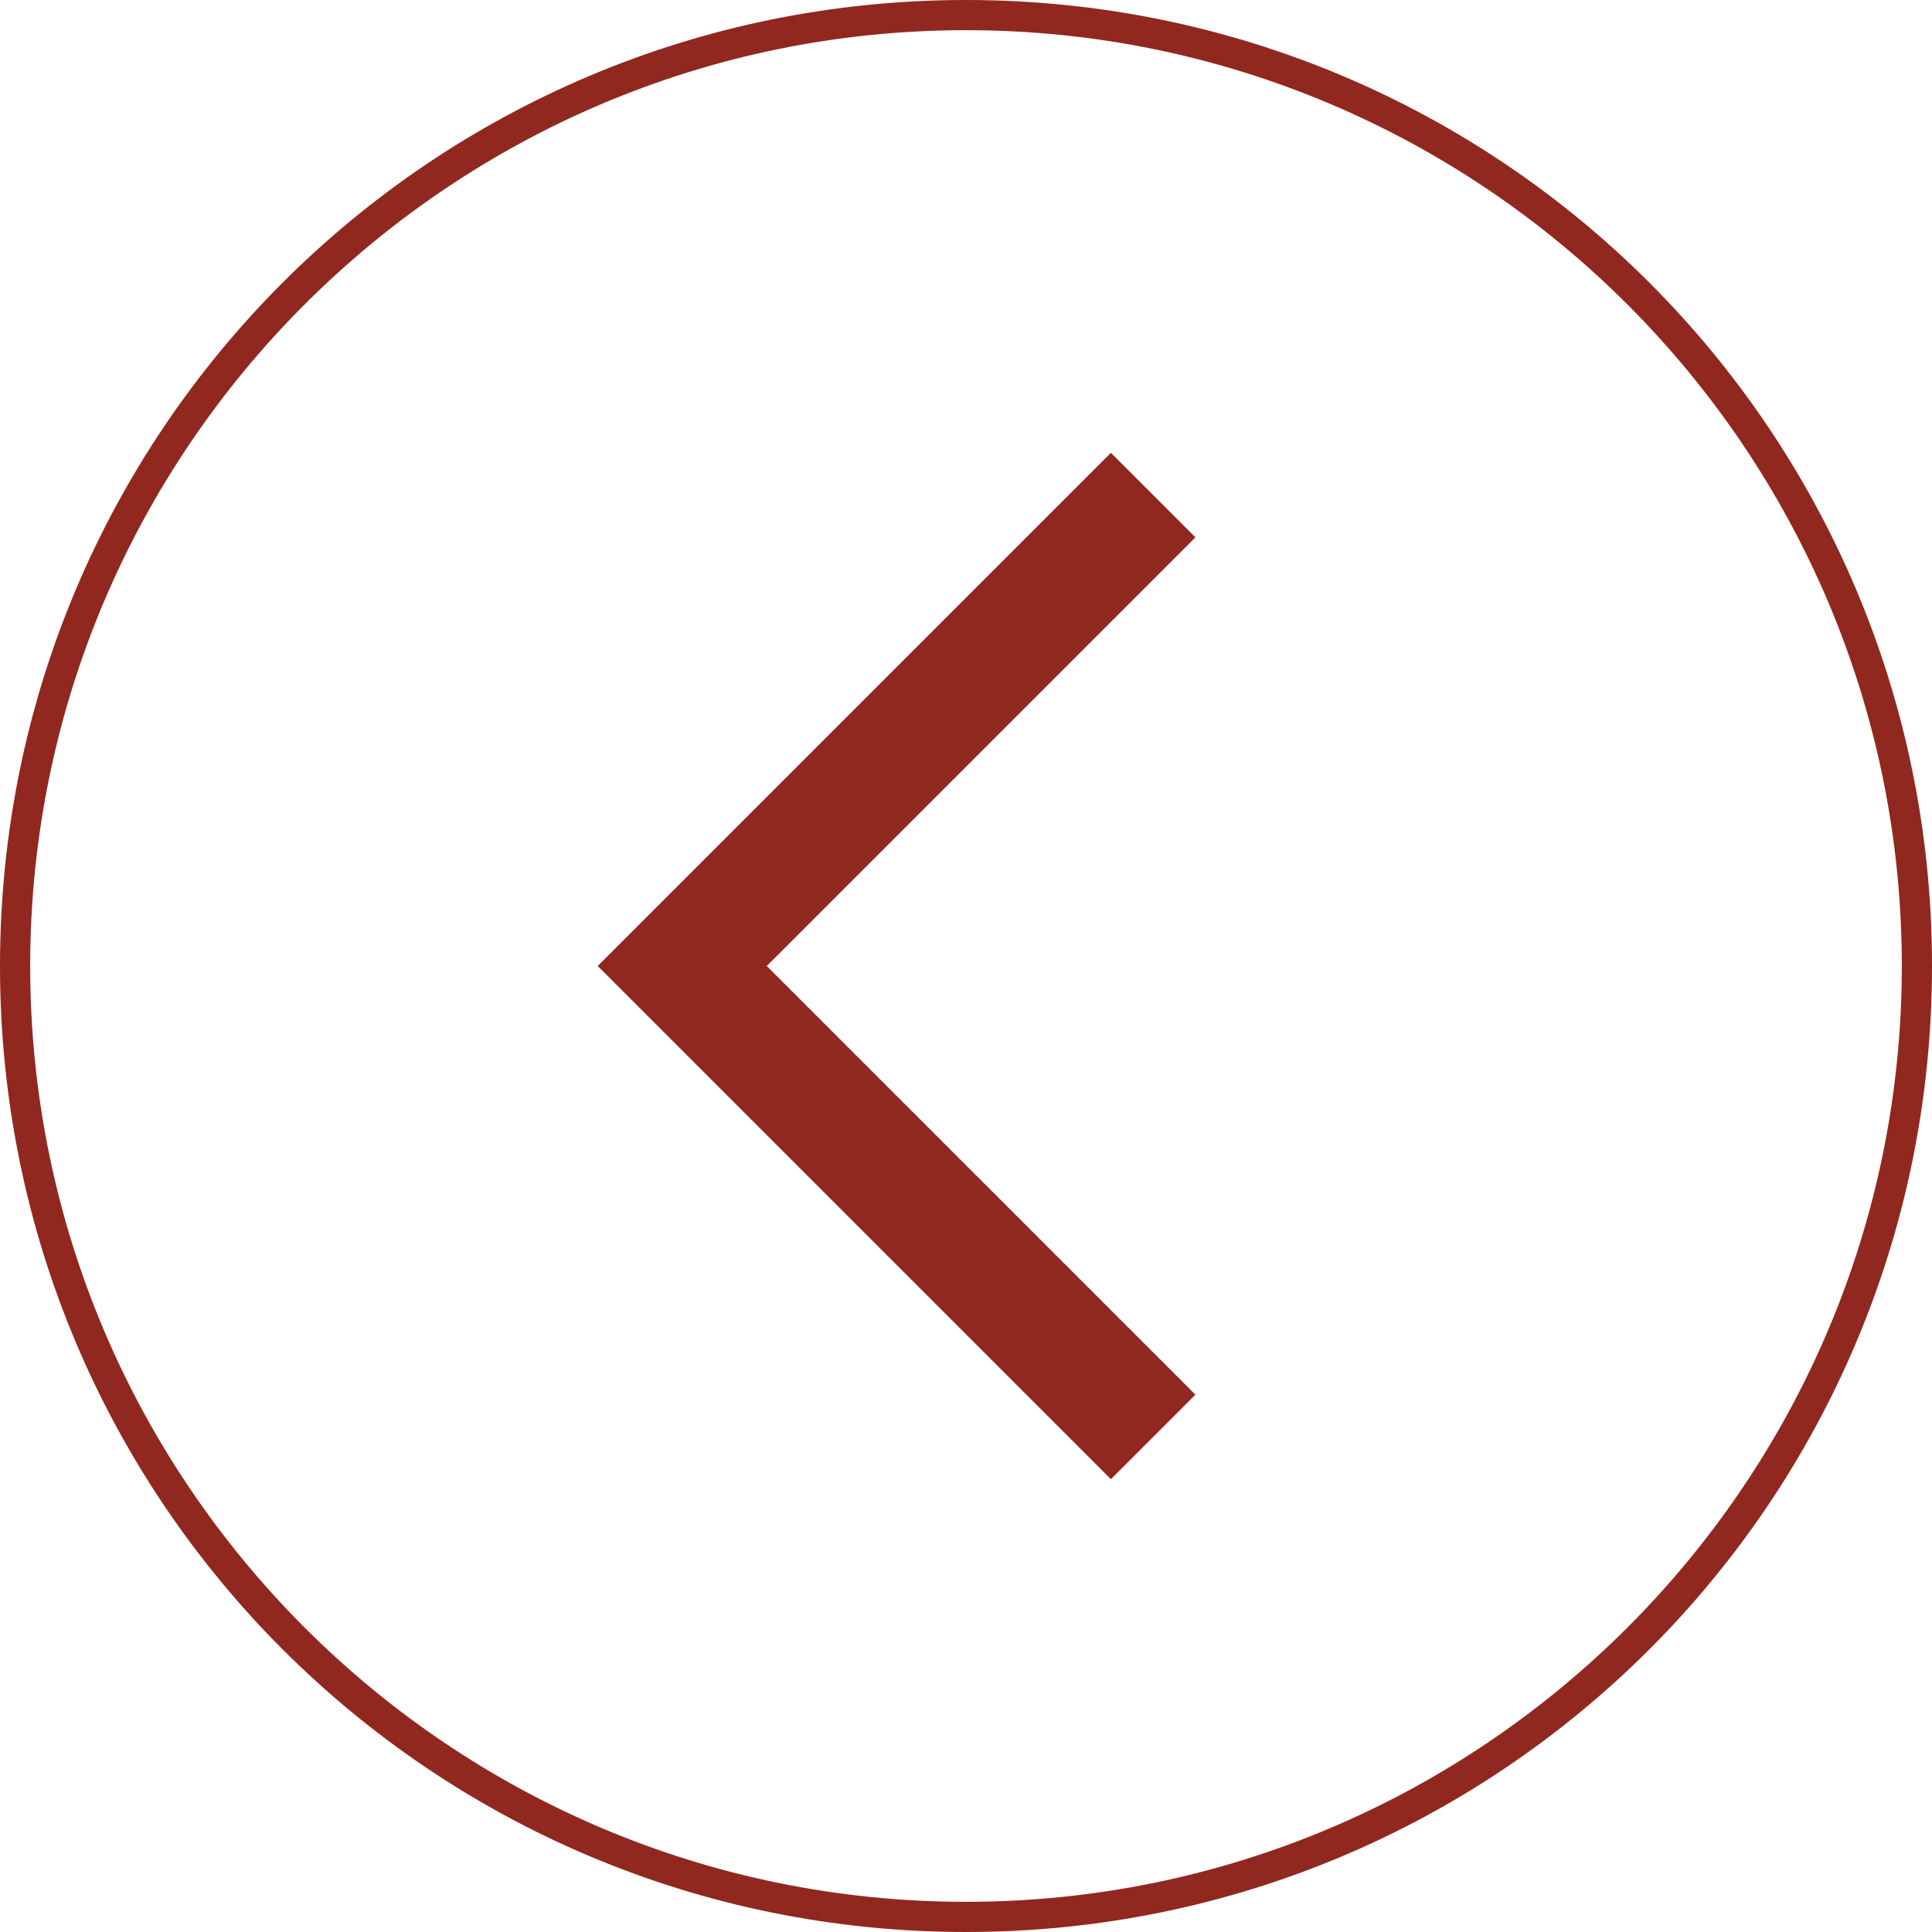
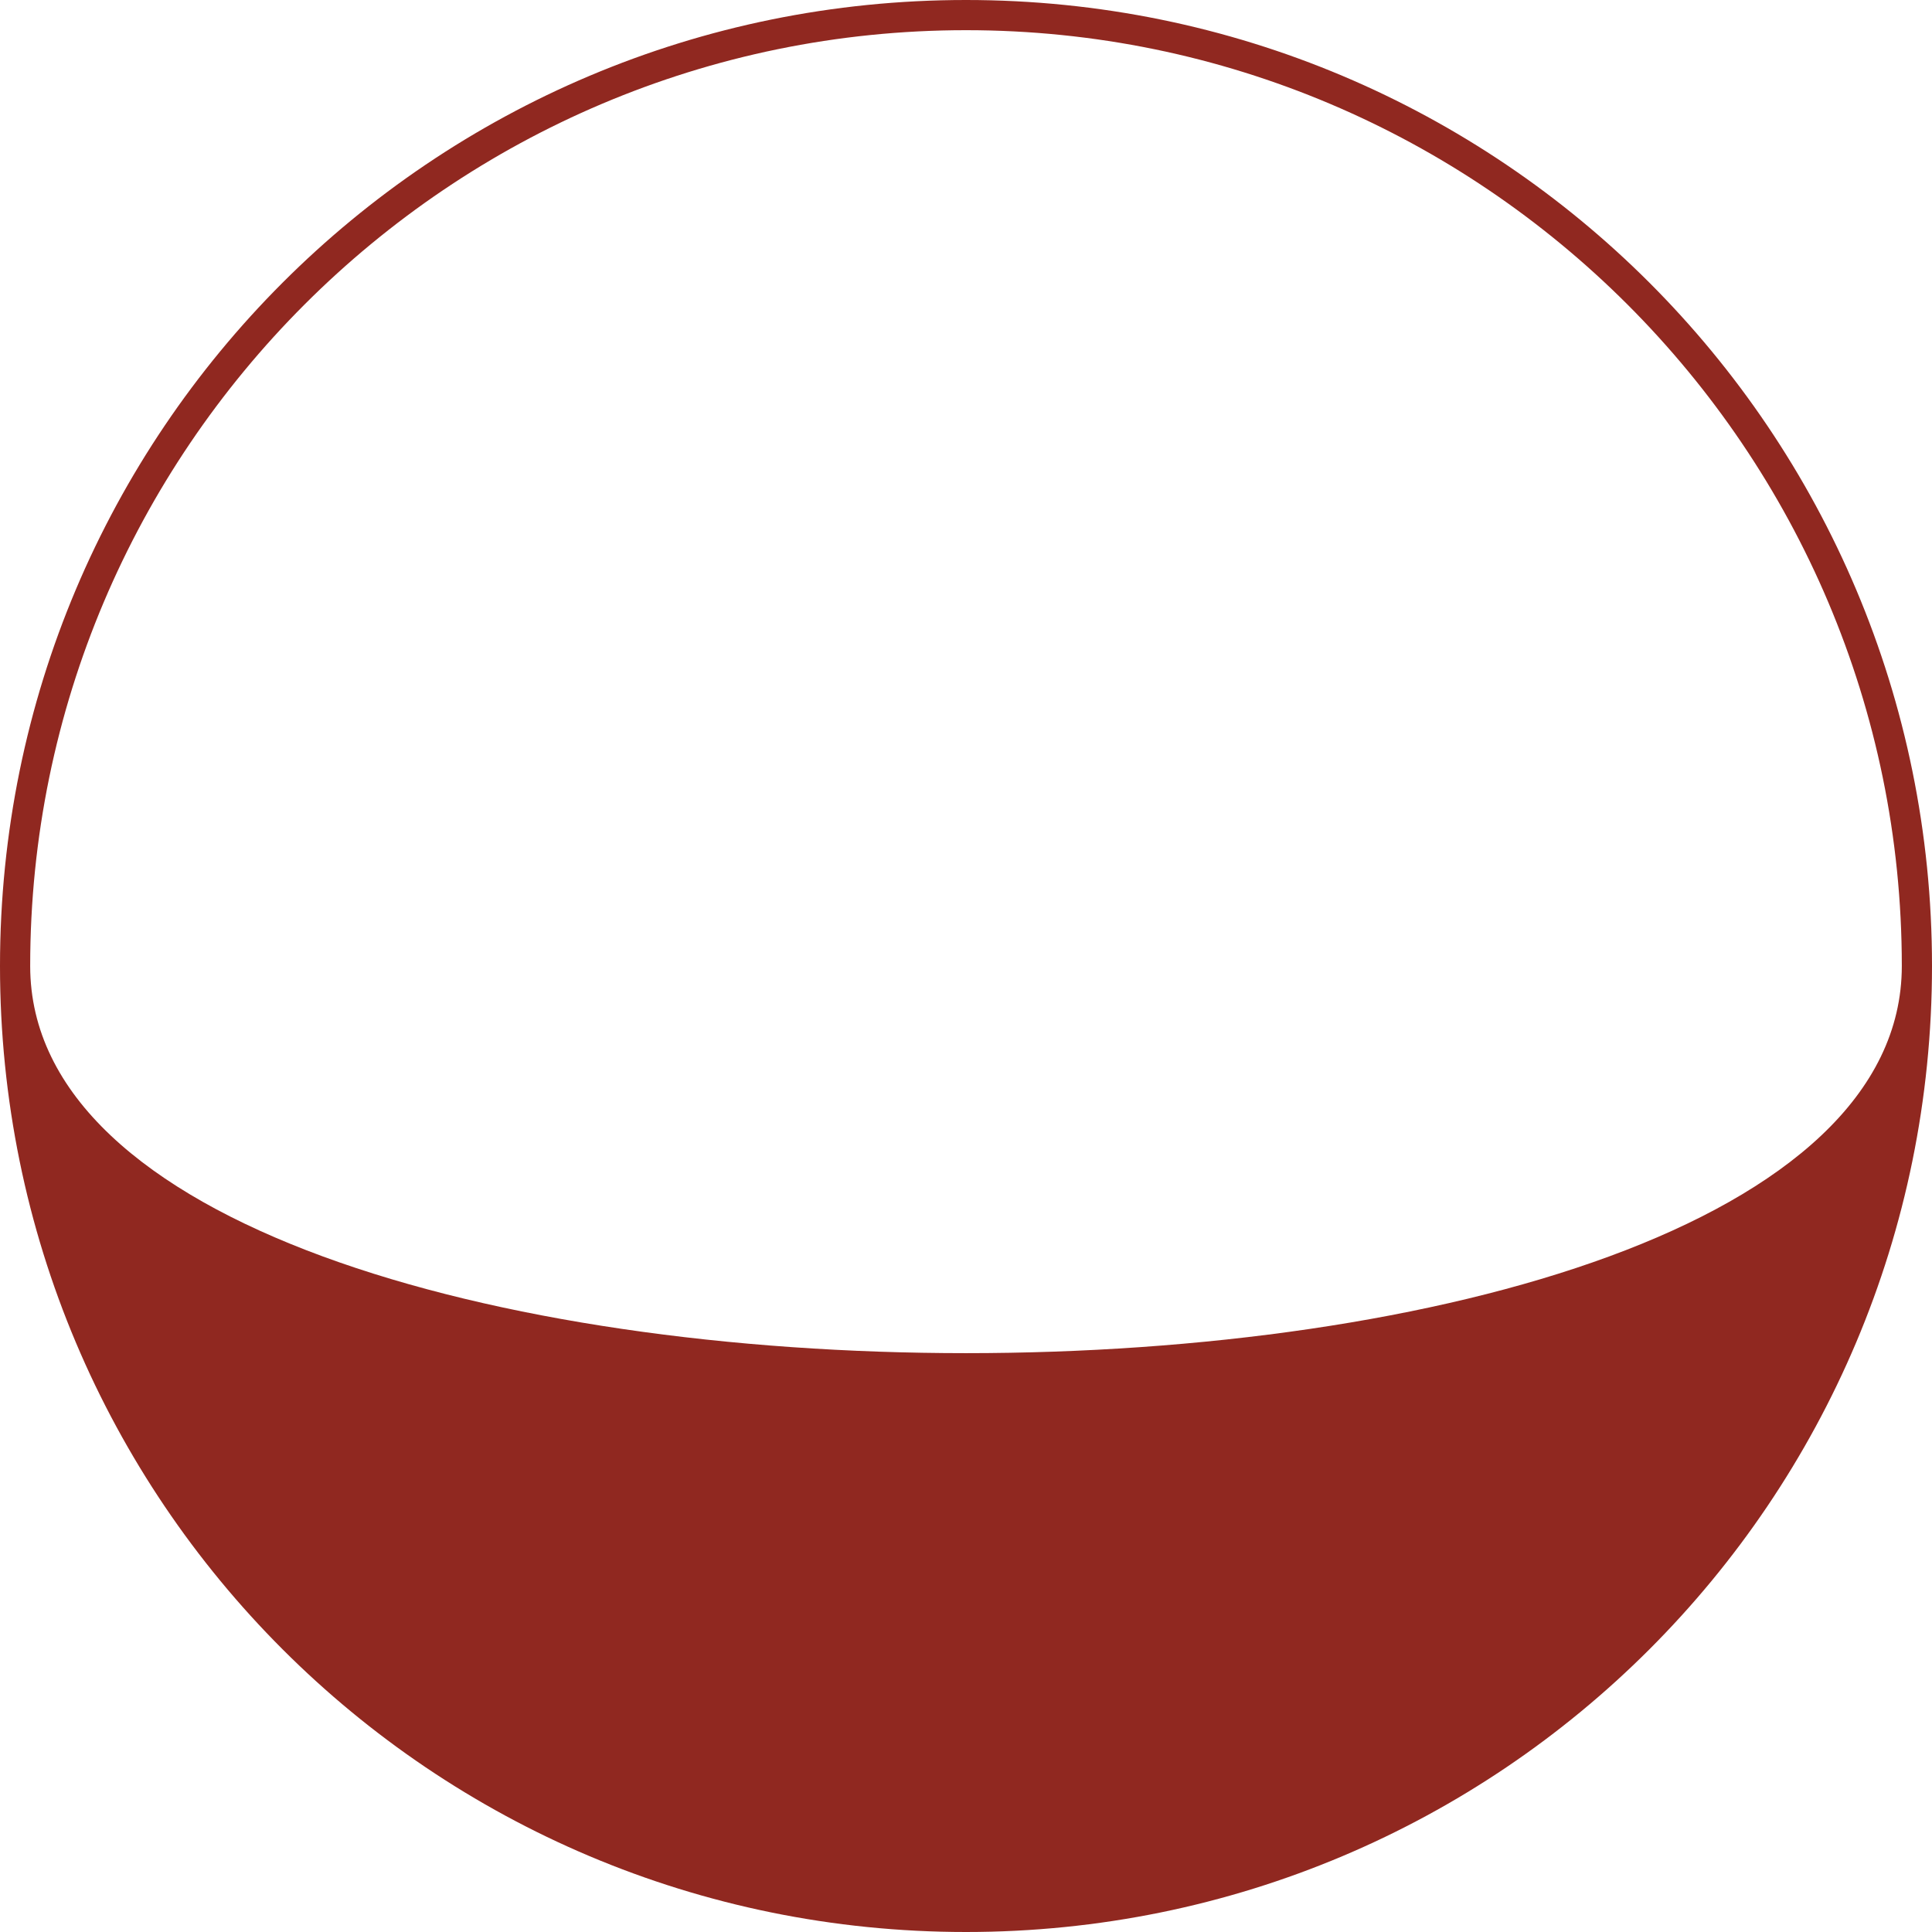
<svg xmlns="http://www.w3.org/2000/svg" version="1.1" id="レイヤー_1" x="0px" y="0px" viewBox="0 0 64 64" style="enable-background:new 0 0 64 64;" xml:space="preserve">
  <style type="text/css">
	.st0{fill:#902820;}
</style>
  <g>
-     <path class="st0" d="M32,1c17.1,0,31,13.9,31,31S49.1,63,32,63S1,49.1,1,32S14.9,1,32,1 M32,0C14.3,0,0,14.3,0,32s14.3,32,32,32   c17.7,0,32-14.3,32-32S49.7,0,32,0L32,0z" />
-     <polygon class="st0" points="36.8,49 19.8,32 36.8,15 39.6,17.8 25.4,32 39.6,46.2  " />
+     <path class="st0" d="M32,1c17.1,0,31,13.9,31,31S1,49.1,1,32S14.9,1,32,1 M32,0C14.3,0,0,14.3,0,32s14.3,32,32,32   c17.7,0,32-14.3,32-32S49.7,0,32,0L32,0z" />
  </g>
</svg>